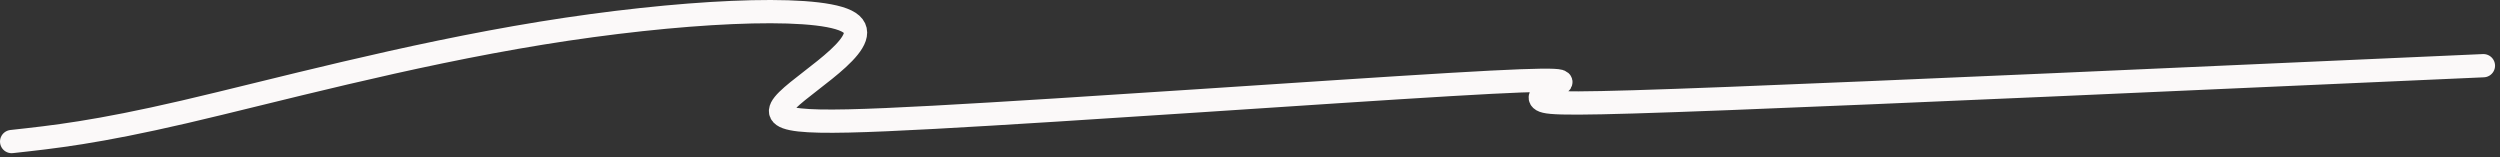
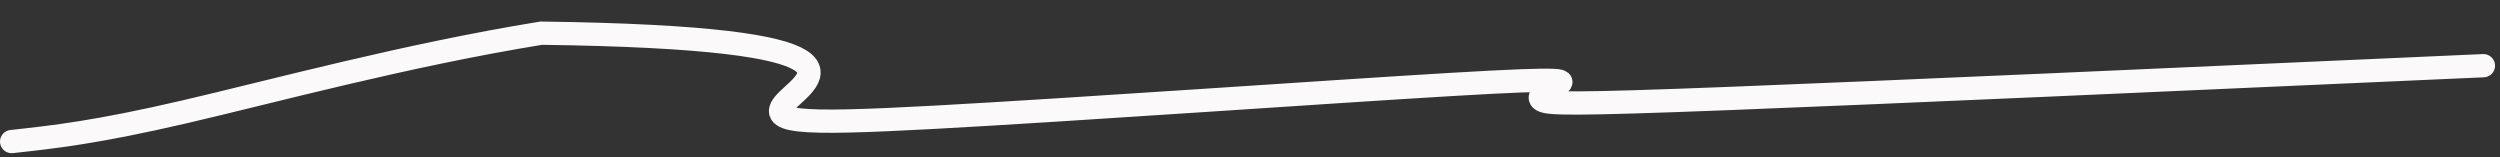
<svg xmlns="http://www.w3.org/2000/svg" width="430" height="27" viewBox="0 0 430 27" fill="none">
  <rect x="0" y="0" width="430" height="27" fill="#333333" stroke="none" />
-   <path d="M2 24.348C9.27 23.556 16.541 22.765 31.707 19.245C46.873 15.726 69.714 9.503 93.094 5.706C116.475 1.908 139.703 0.724 145.579 3.596C151.455 6.468 139.276 13.431 135.429 17.238C131.583 21.045 136.439 21.483 160.575 20.178C184.712 18.873 227.982 15.81 249.446 14.537C270.911 13.264 269.26 13.873 267.57 14.716C265.88 15.56 264.202 16.618 265.251 17.236C266.3 17.853 270.127 17.997 297.356 16.942C324.586 15.886 375.102 13.627 427.148 11.299" stroke="#FBF9F9" stroke-width="4" stroke-linecap="round" />
+   <path d="M2 24.348C9.27 23.556 16.541 22.765 31.707 19.245C46.873 15.726 69.714 9.503 93.094 5.706C151.455 6.468 139.276 13.431 135.429 17.238C131.583 21.045 136.439 21.483 160.575 20.178C184.712 18.873 227.982 15.81 249.446 14.537C270.911 13.264 269.26 13.873 267.57 14.716C265.88 15.56 264.202 16.618 265.251 17.236C266.3 17.853 270.127 17.997 297.356 16.942C324.586 15.886 375.102 13.627 427.148 11.299" stroke="#FBF9F9" stroke-width="4" stroke-linecap="round" />
</svg>